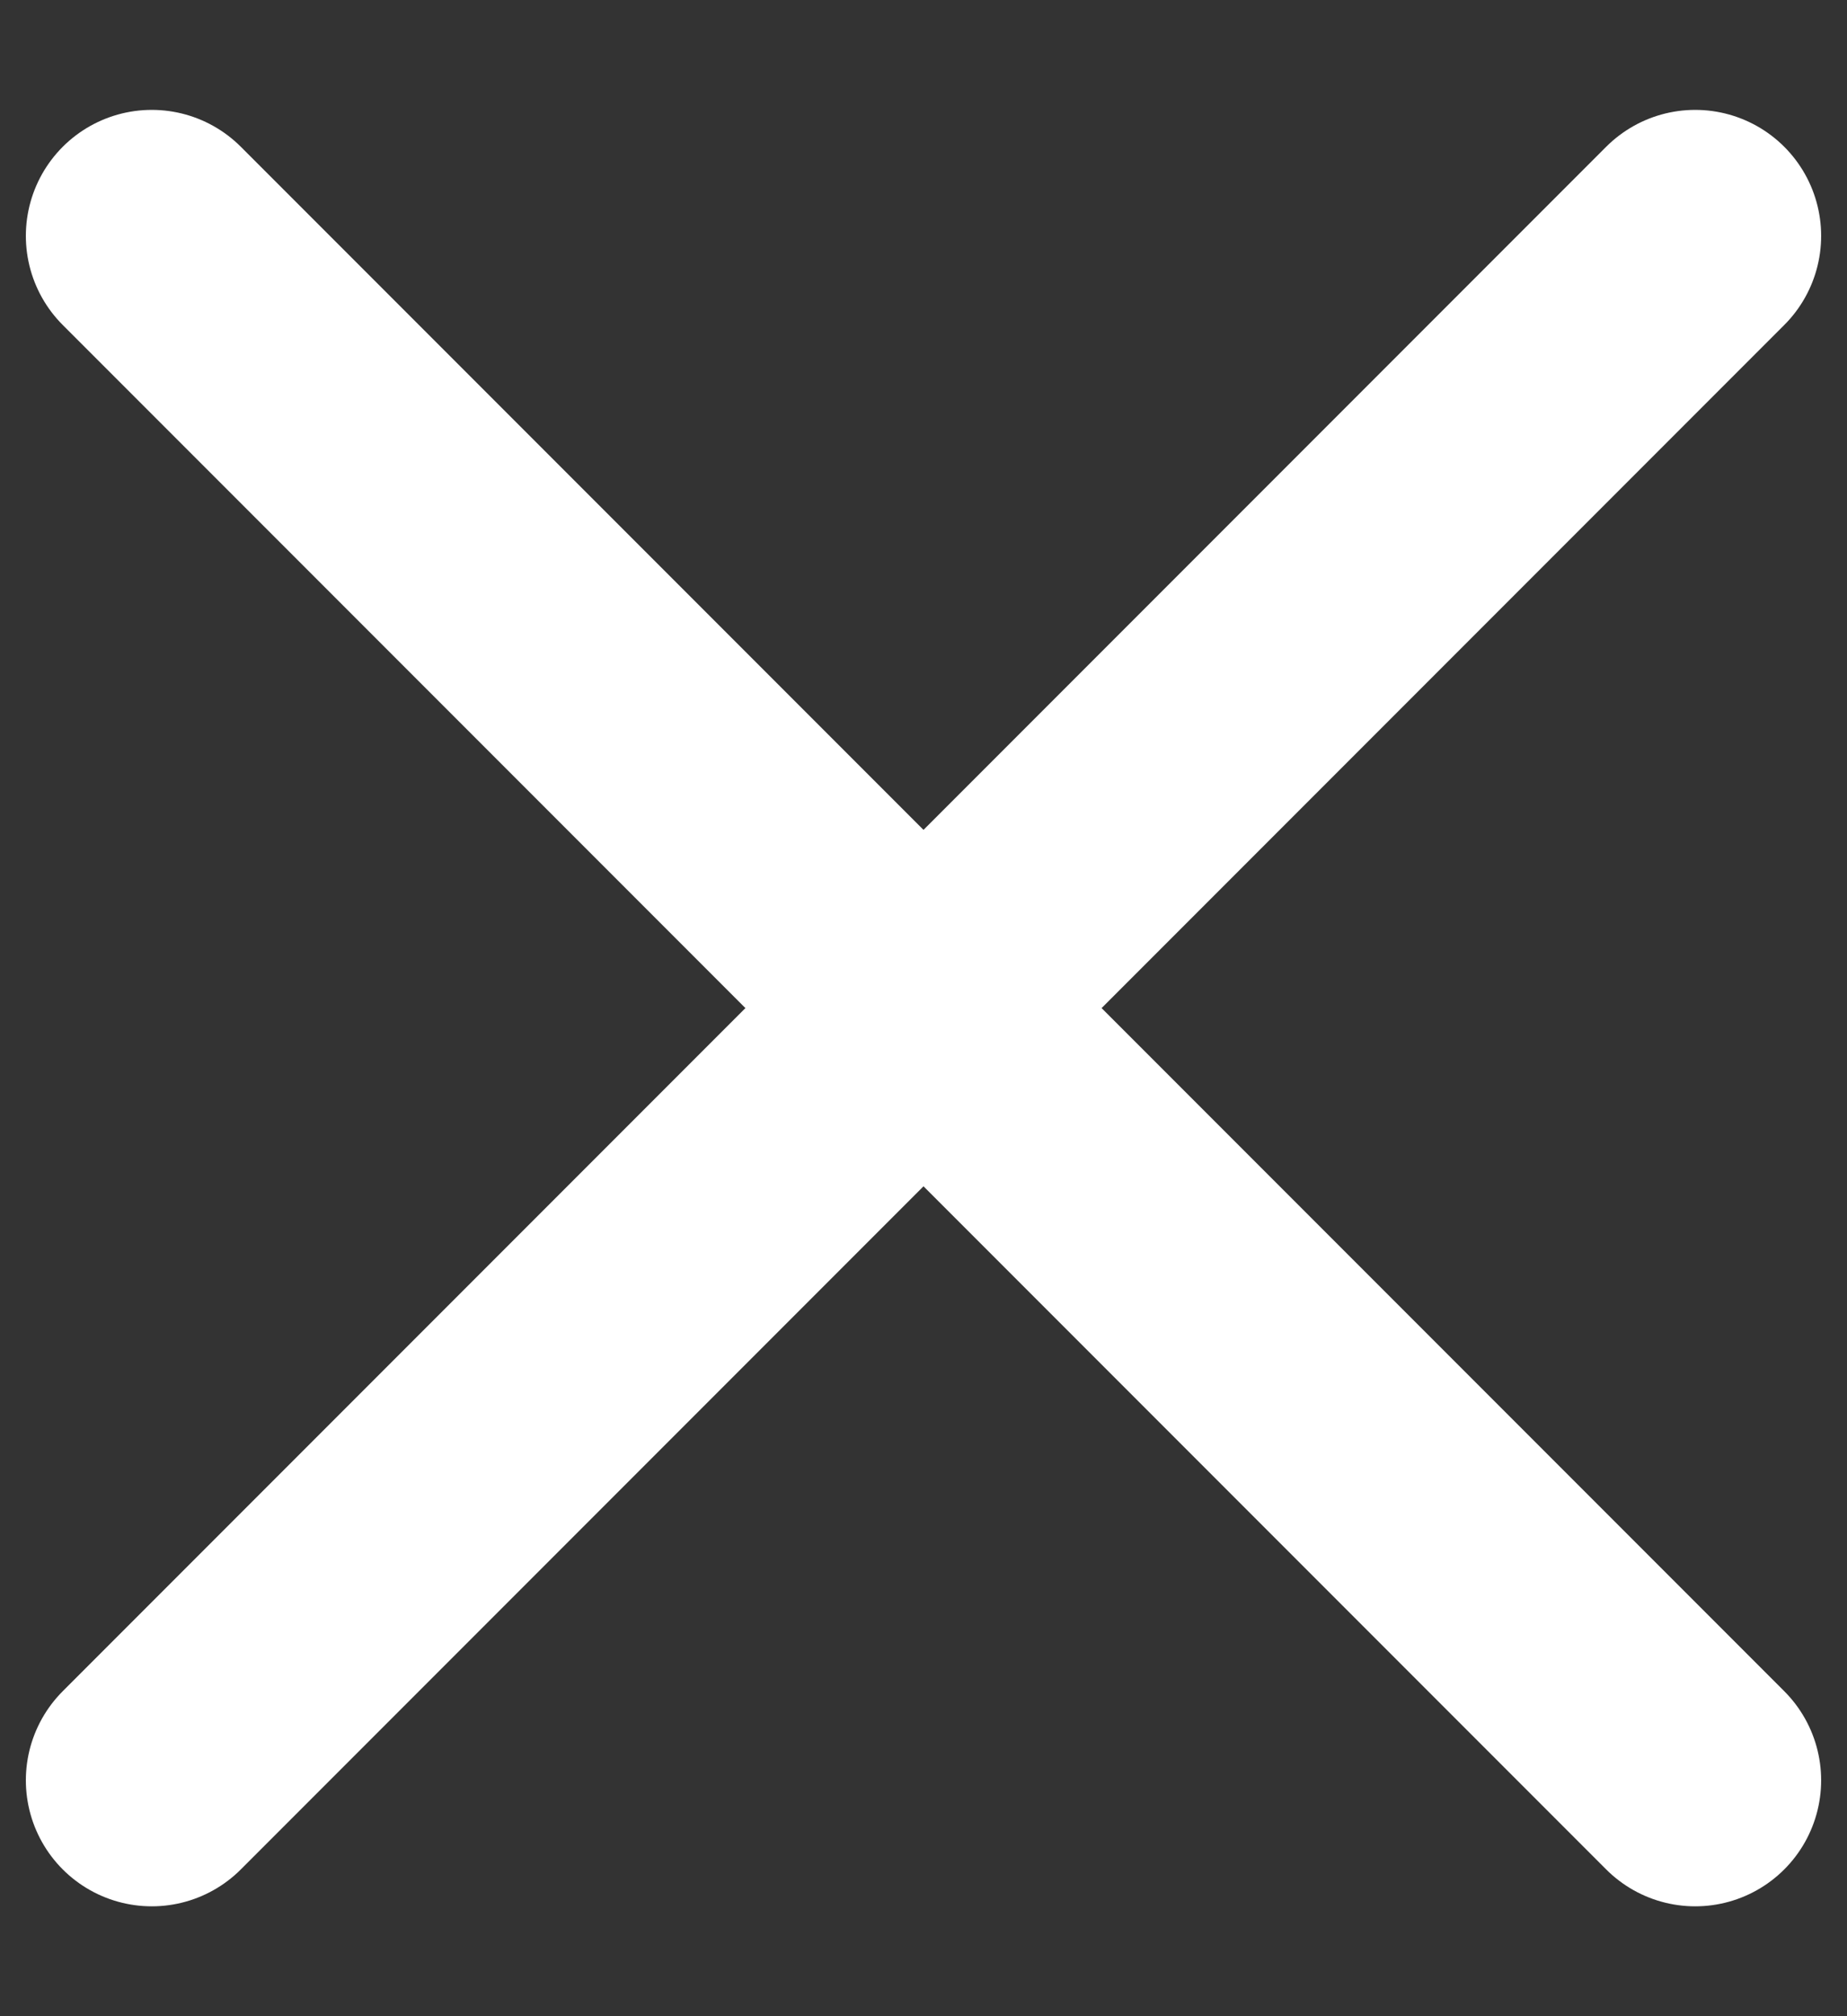
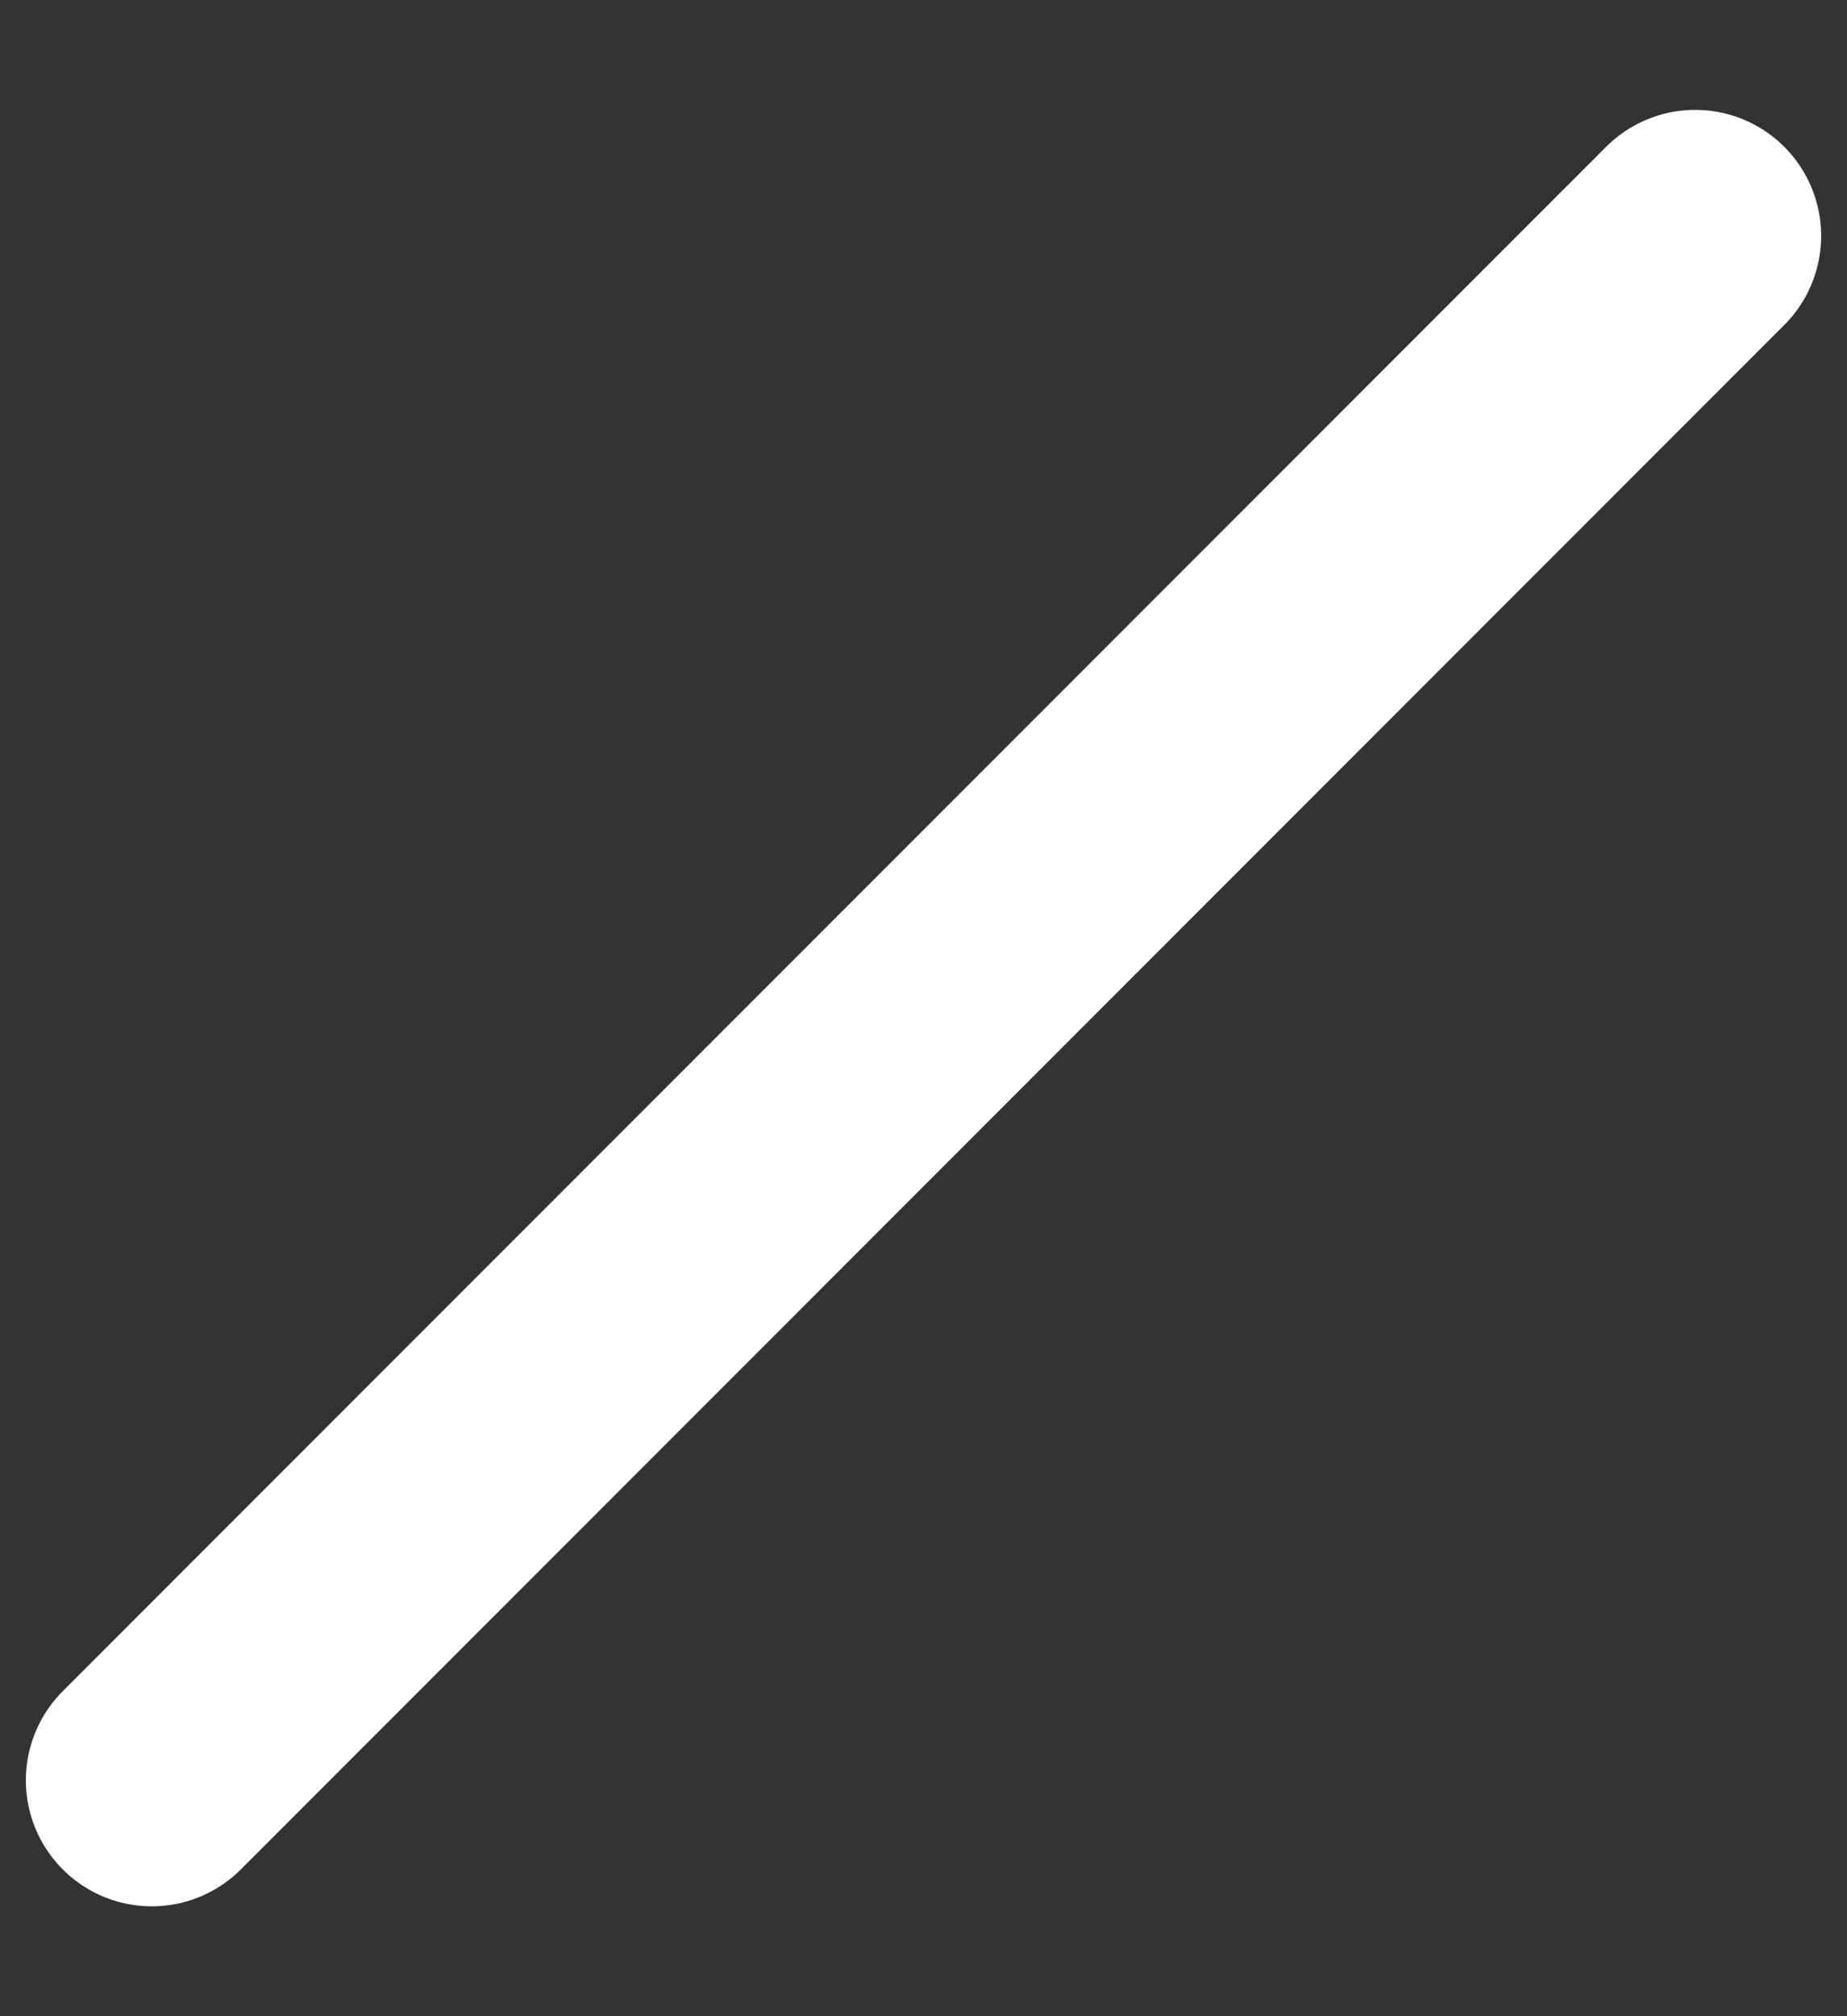
<svg xmlns="http://www.w3.org/2000/svg" width="11" height="12" viewBox="0 0 11 12" fill="none">
  <rect x="0" y="0" width="11" height="12" fill="#333333" stroke="none" />
-   <path d="M0.904 1.404L10.096 10.596" stroke="white" stroke-width="1.5" stroke-linecap="round" stroke-linejoin="round" />
  <path d="M10.096 1.404L0.904 10.596" stroke="white" stroke-width="1.5" stroke-linecap="round" stroke-linejoin="round" />
</svg>